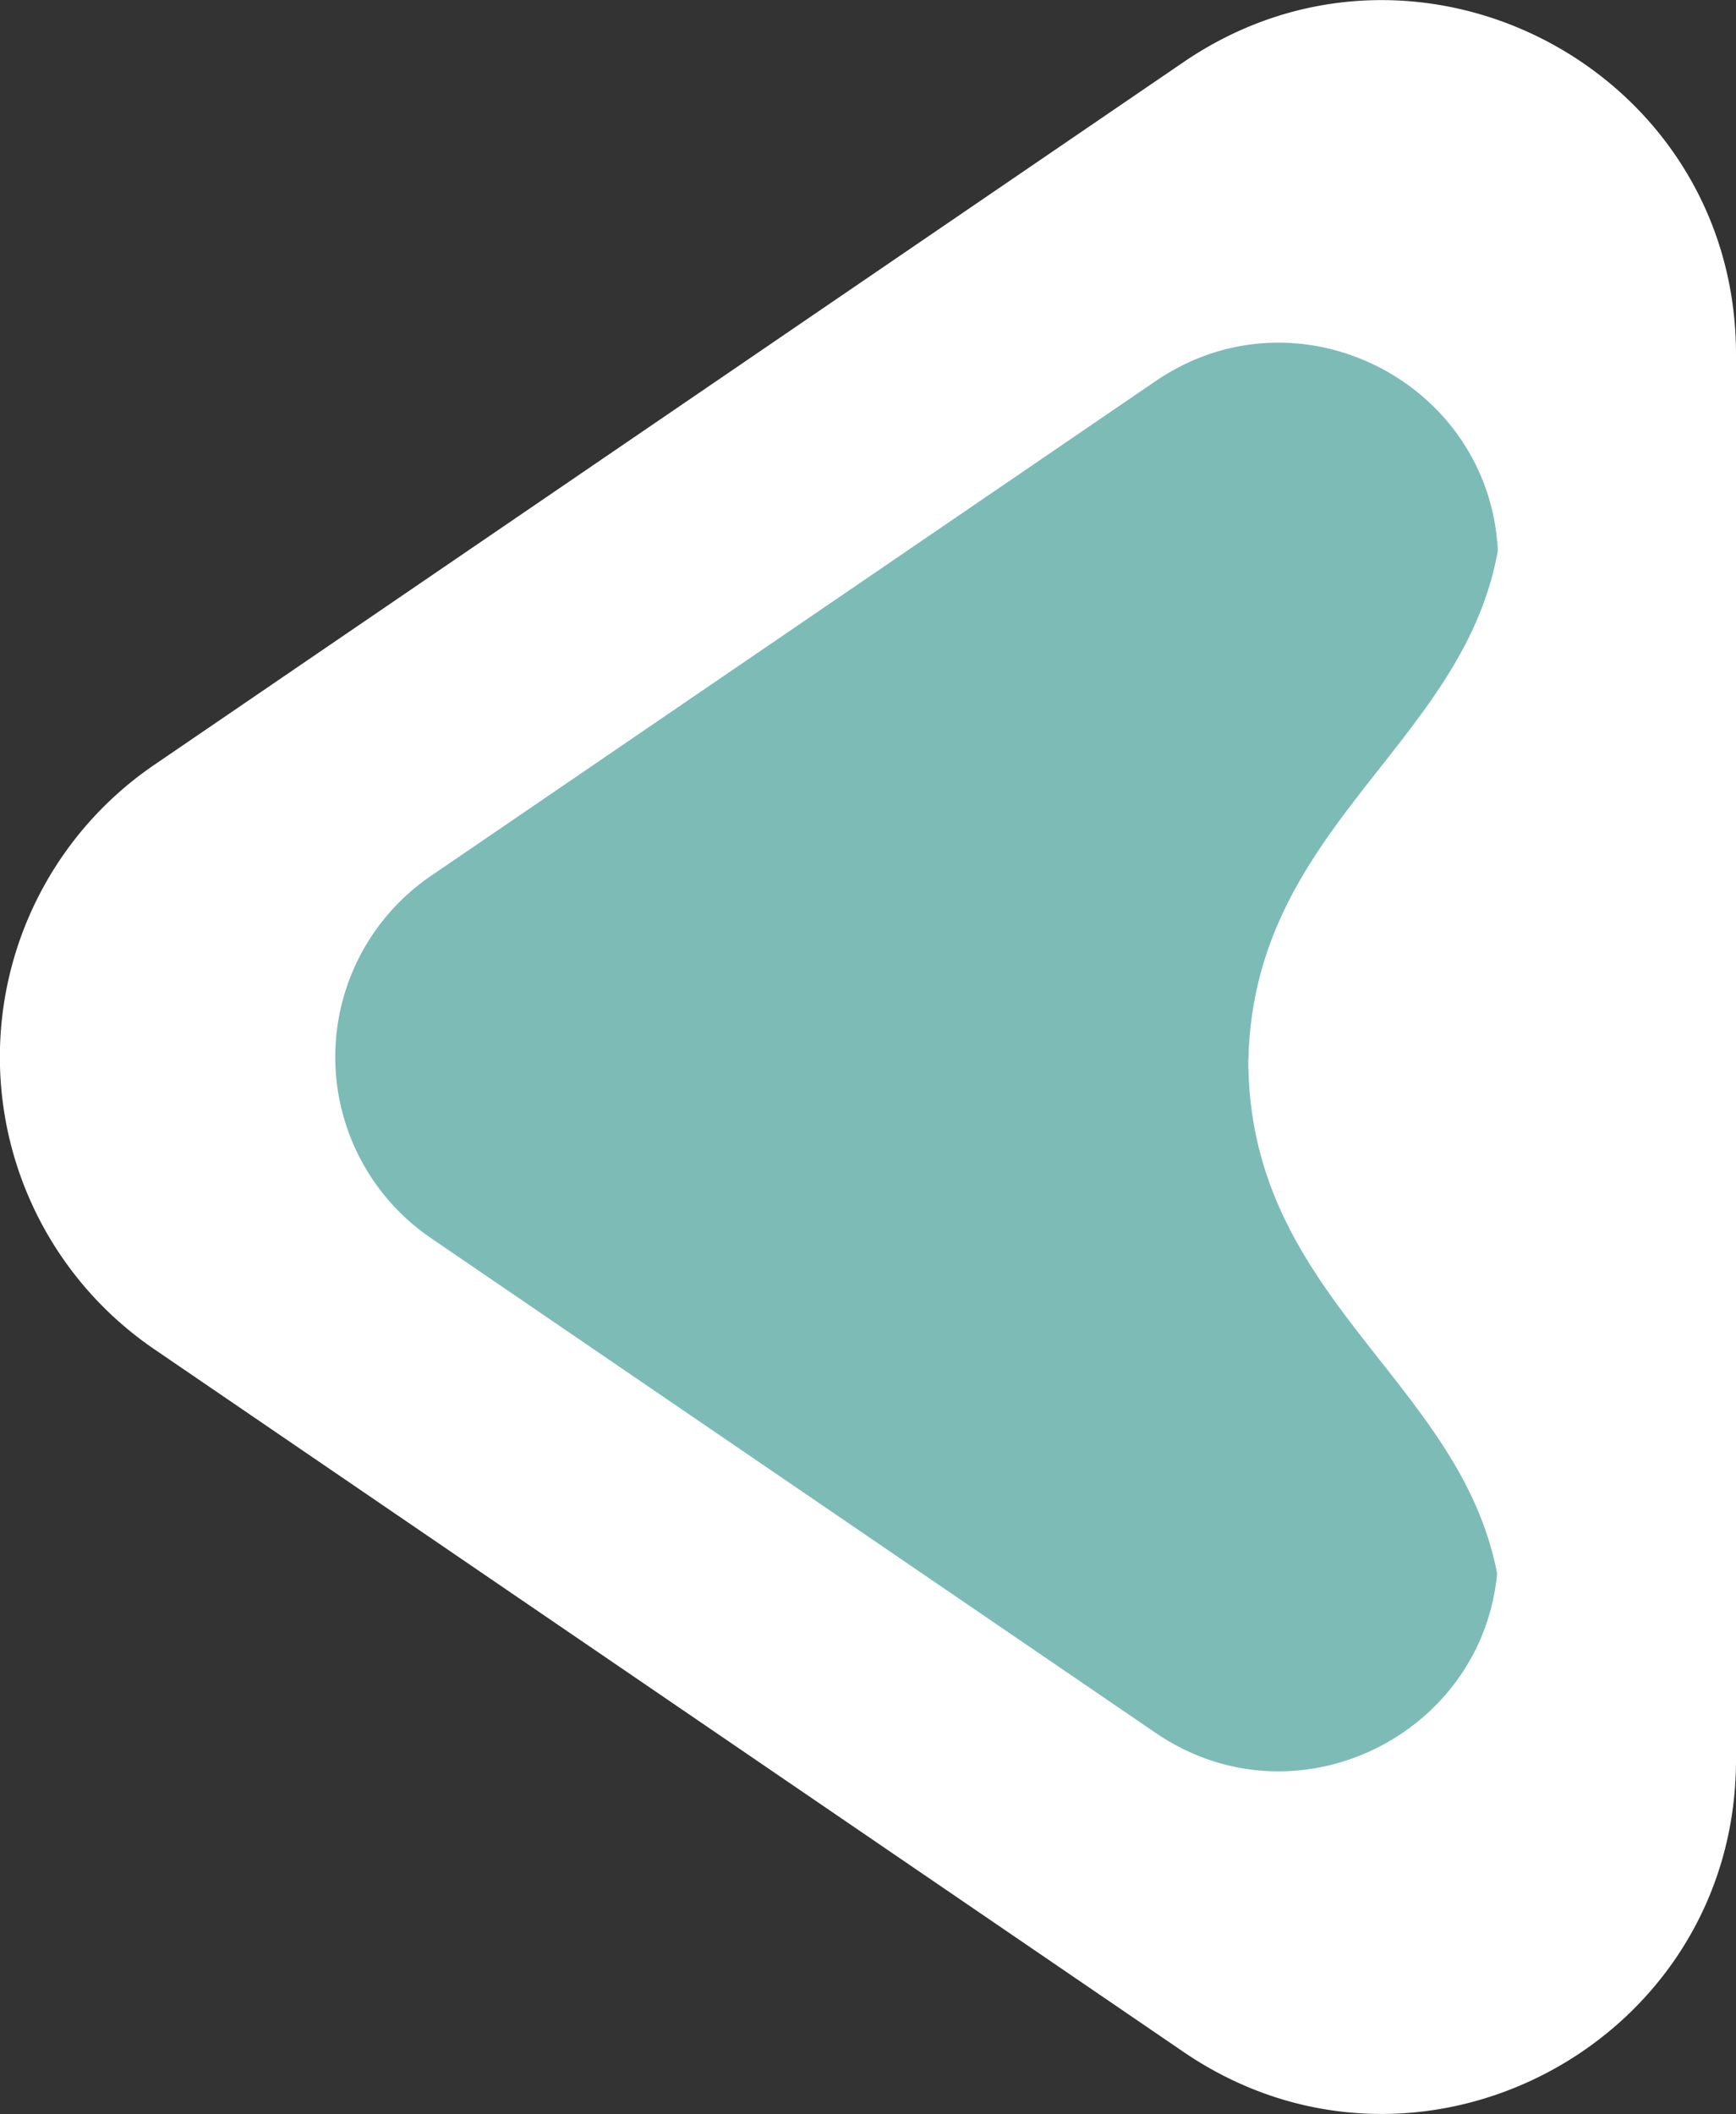
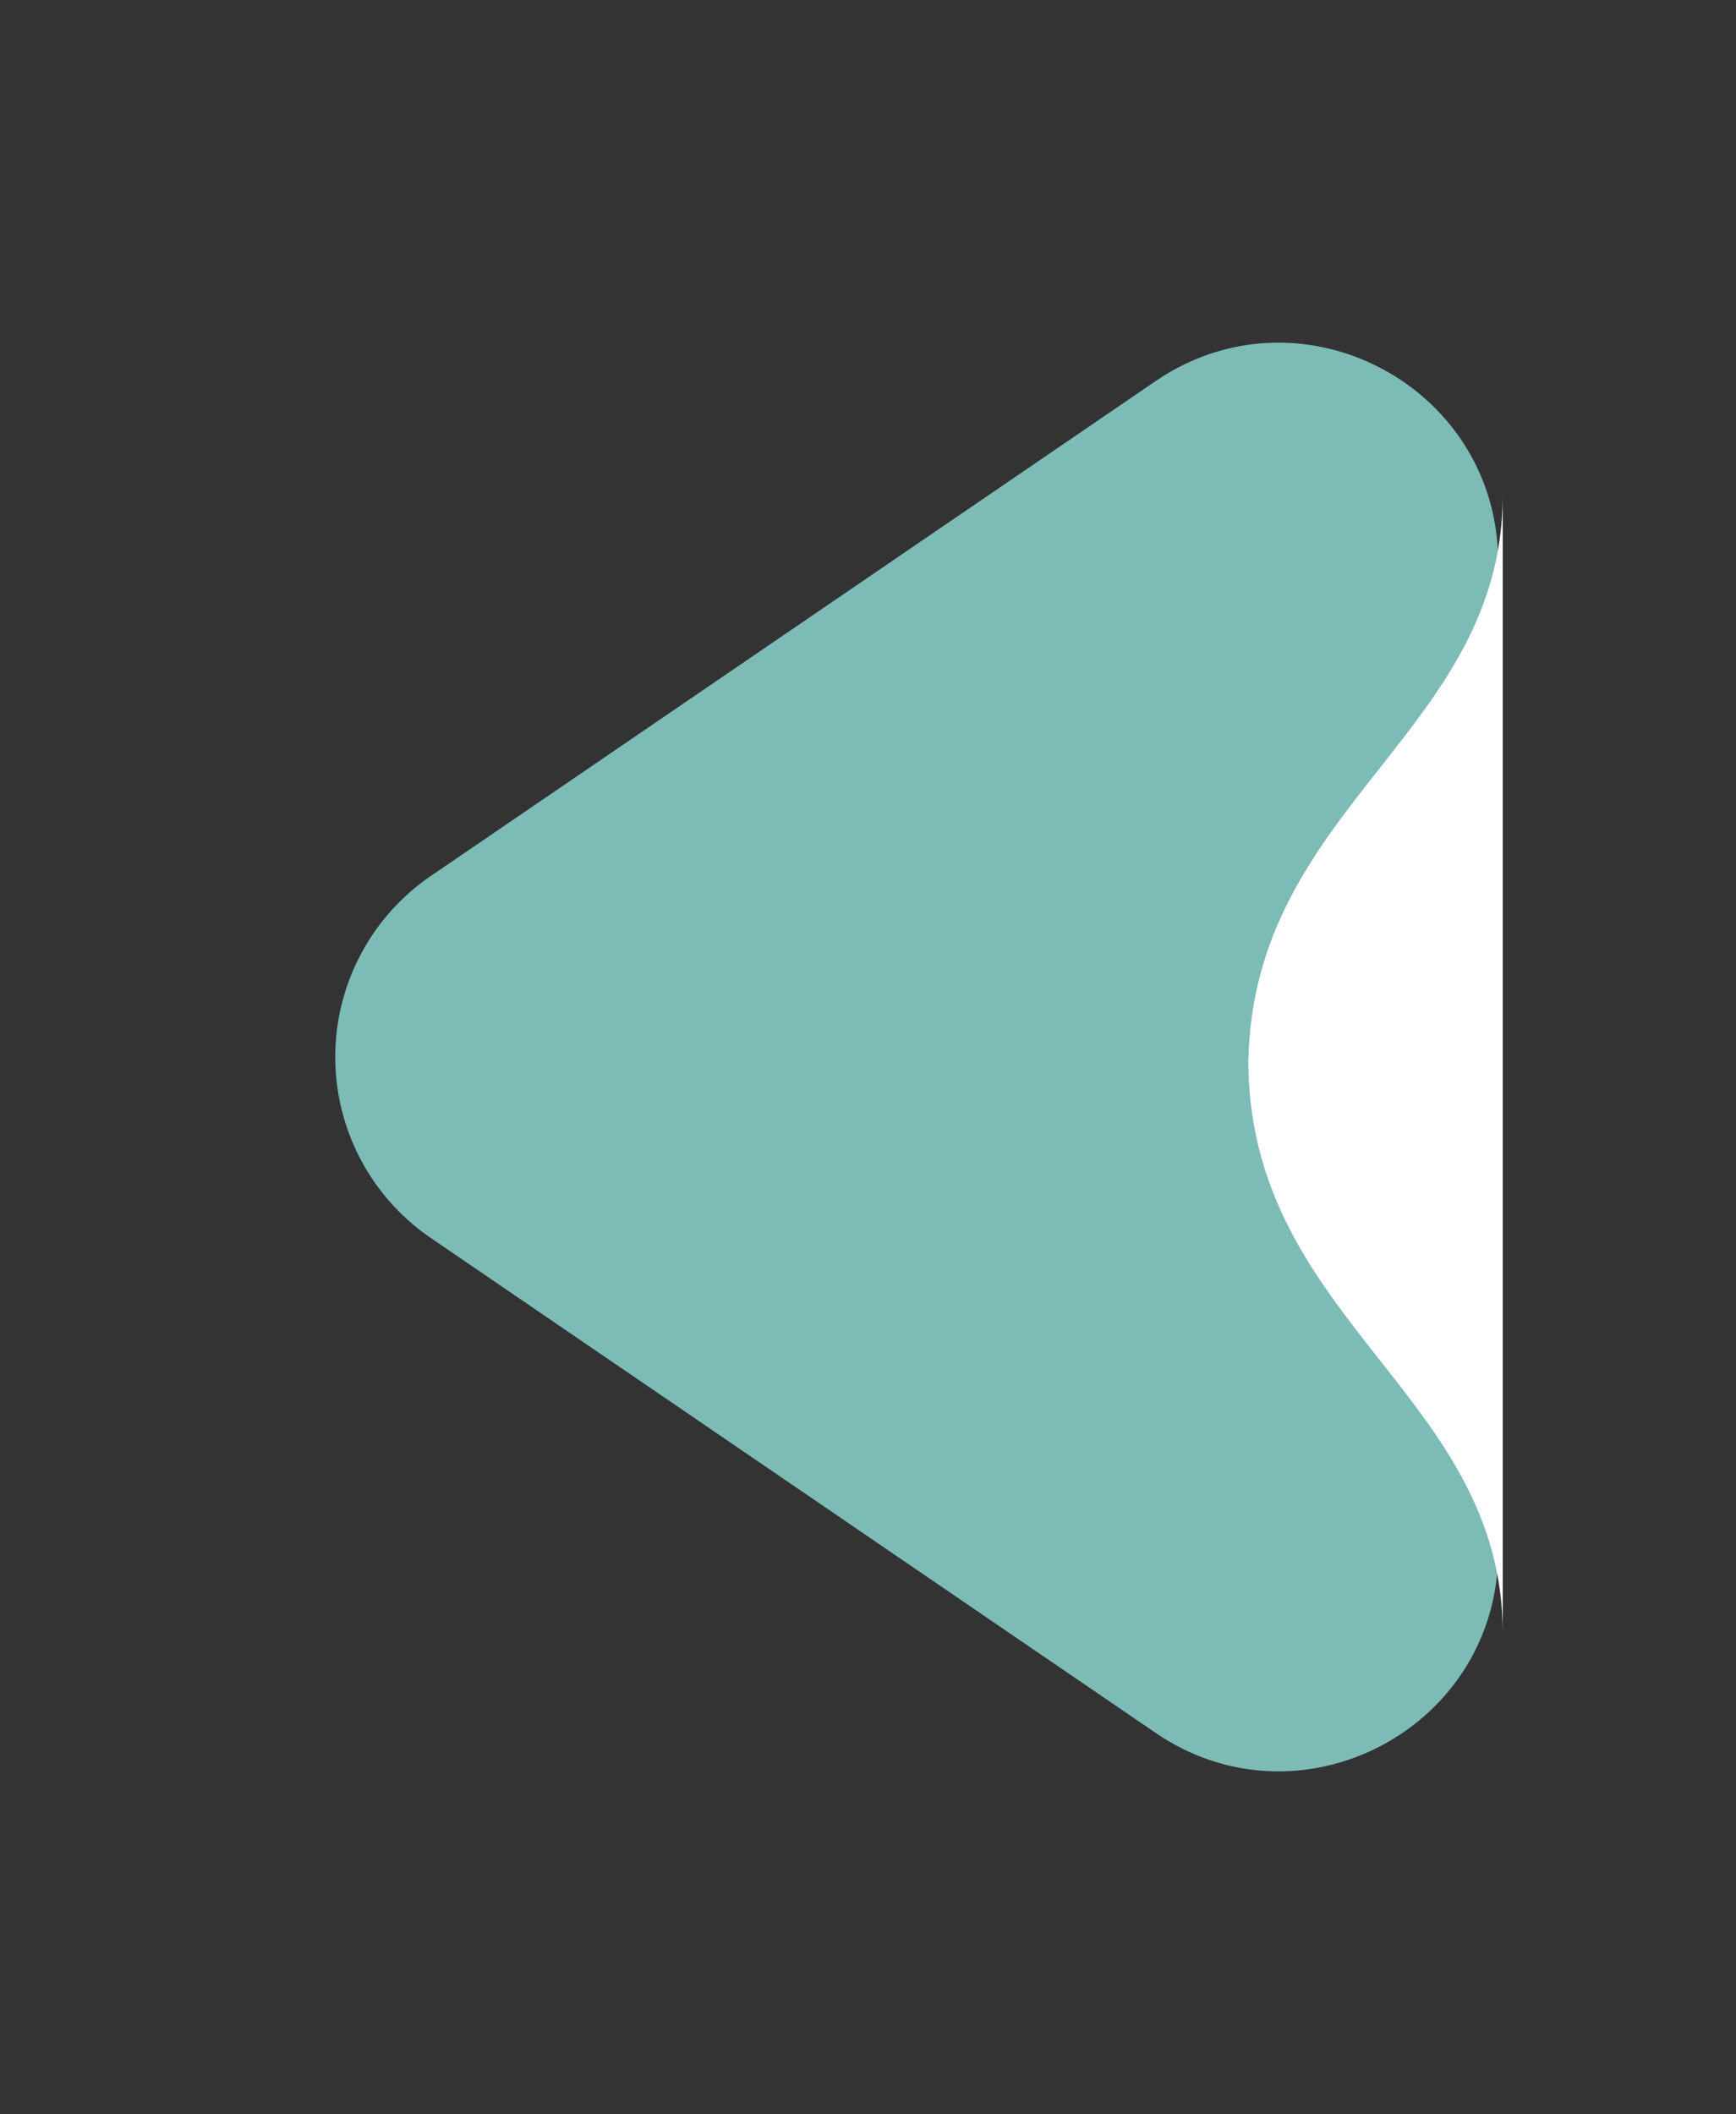
<svg xmlns="http://www.w3.org/2000/svg" id="Группа_8" data-name="Группа 8" width="245.59" height="298.94" viewBox="0 0 245.59 298.94">
  <rect x="0" y="0" width="245.59" height="298.94" fill="#333333" stroke="none" />
  <defs>
    <style> .cls-1 { fill: #fff; } .cls-1, .cls-2 { fill-rule: evenodd; } .cls-2 { fill: #7dbbb7; } </style>
  </defs>
-   <path id="Треугольник_589" data-name="Треугольник 589" class="cls-1" d="M1164.21,3467.8a50,50,0,0,1,0-82.6l145.61-99.37c33.18-22.65,78.18,1.12,78.18,41.3v198.74c0,40.18-45,63.95-78.18,41.3Z" transform="translate(-1142.41 -3277.03)" />
  <path id="Треугольник_589_копия" data-name="Треугольник 589 копия" class="cls-2" d="M1203.37,3452.1a30.993,30.993,0,0,1,0-51.21l102.51-69.96c20.58-14.04,48.47.7,48.47,25.61v139.92c0,24.91-27.89,39.65-48.47,25.6Z" transform="translate(-1142.41 -3277.03)" />
  <path id="Фигура_598" data-name="Фигура 598" class="cls-1" d="M1319.02,3428.1H1319c0-.2.01-0.4,0.01-0.6s-0.01-.4-0.01-0.6h0.02c0.77-35.96,35.98-46.38,35.98-79.89v160.98C1355,3474.48,1319.79,3464.06,1319.02,3428.1Z" transform="translate(-1142.41 -3277.03)" />
</svg>